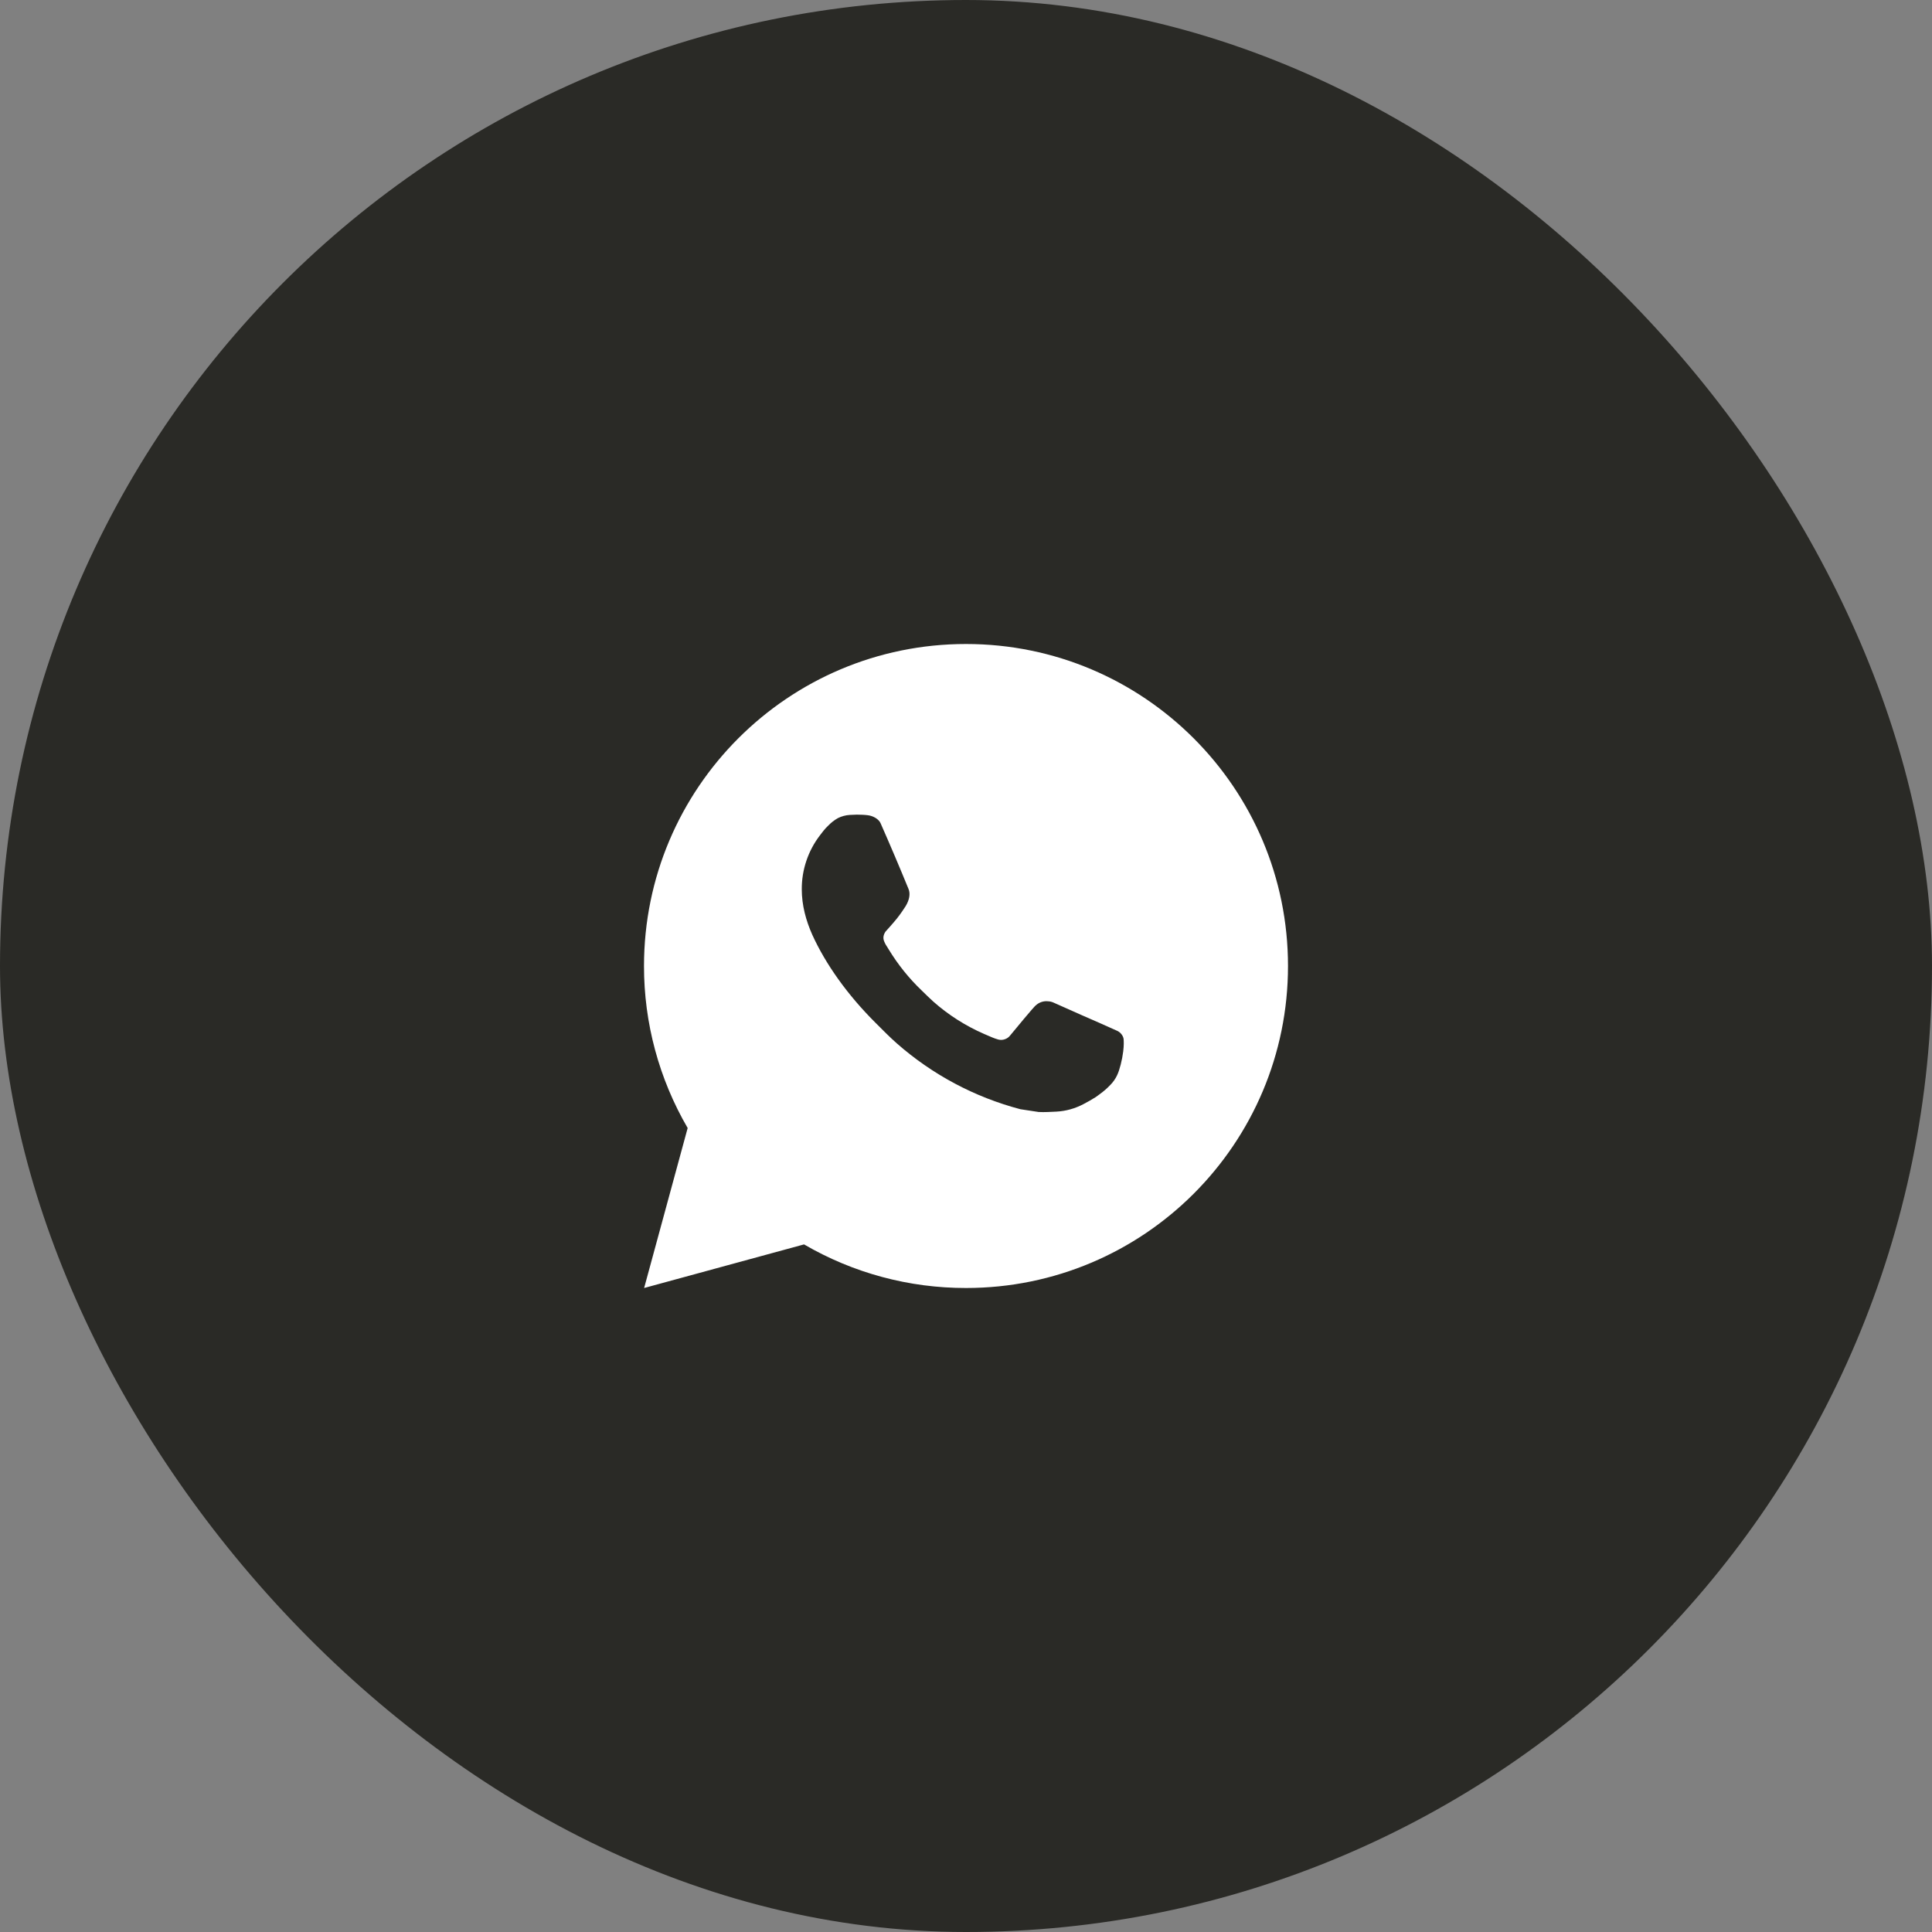
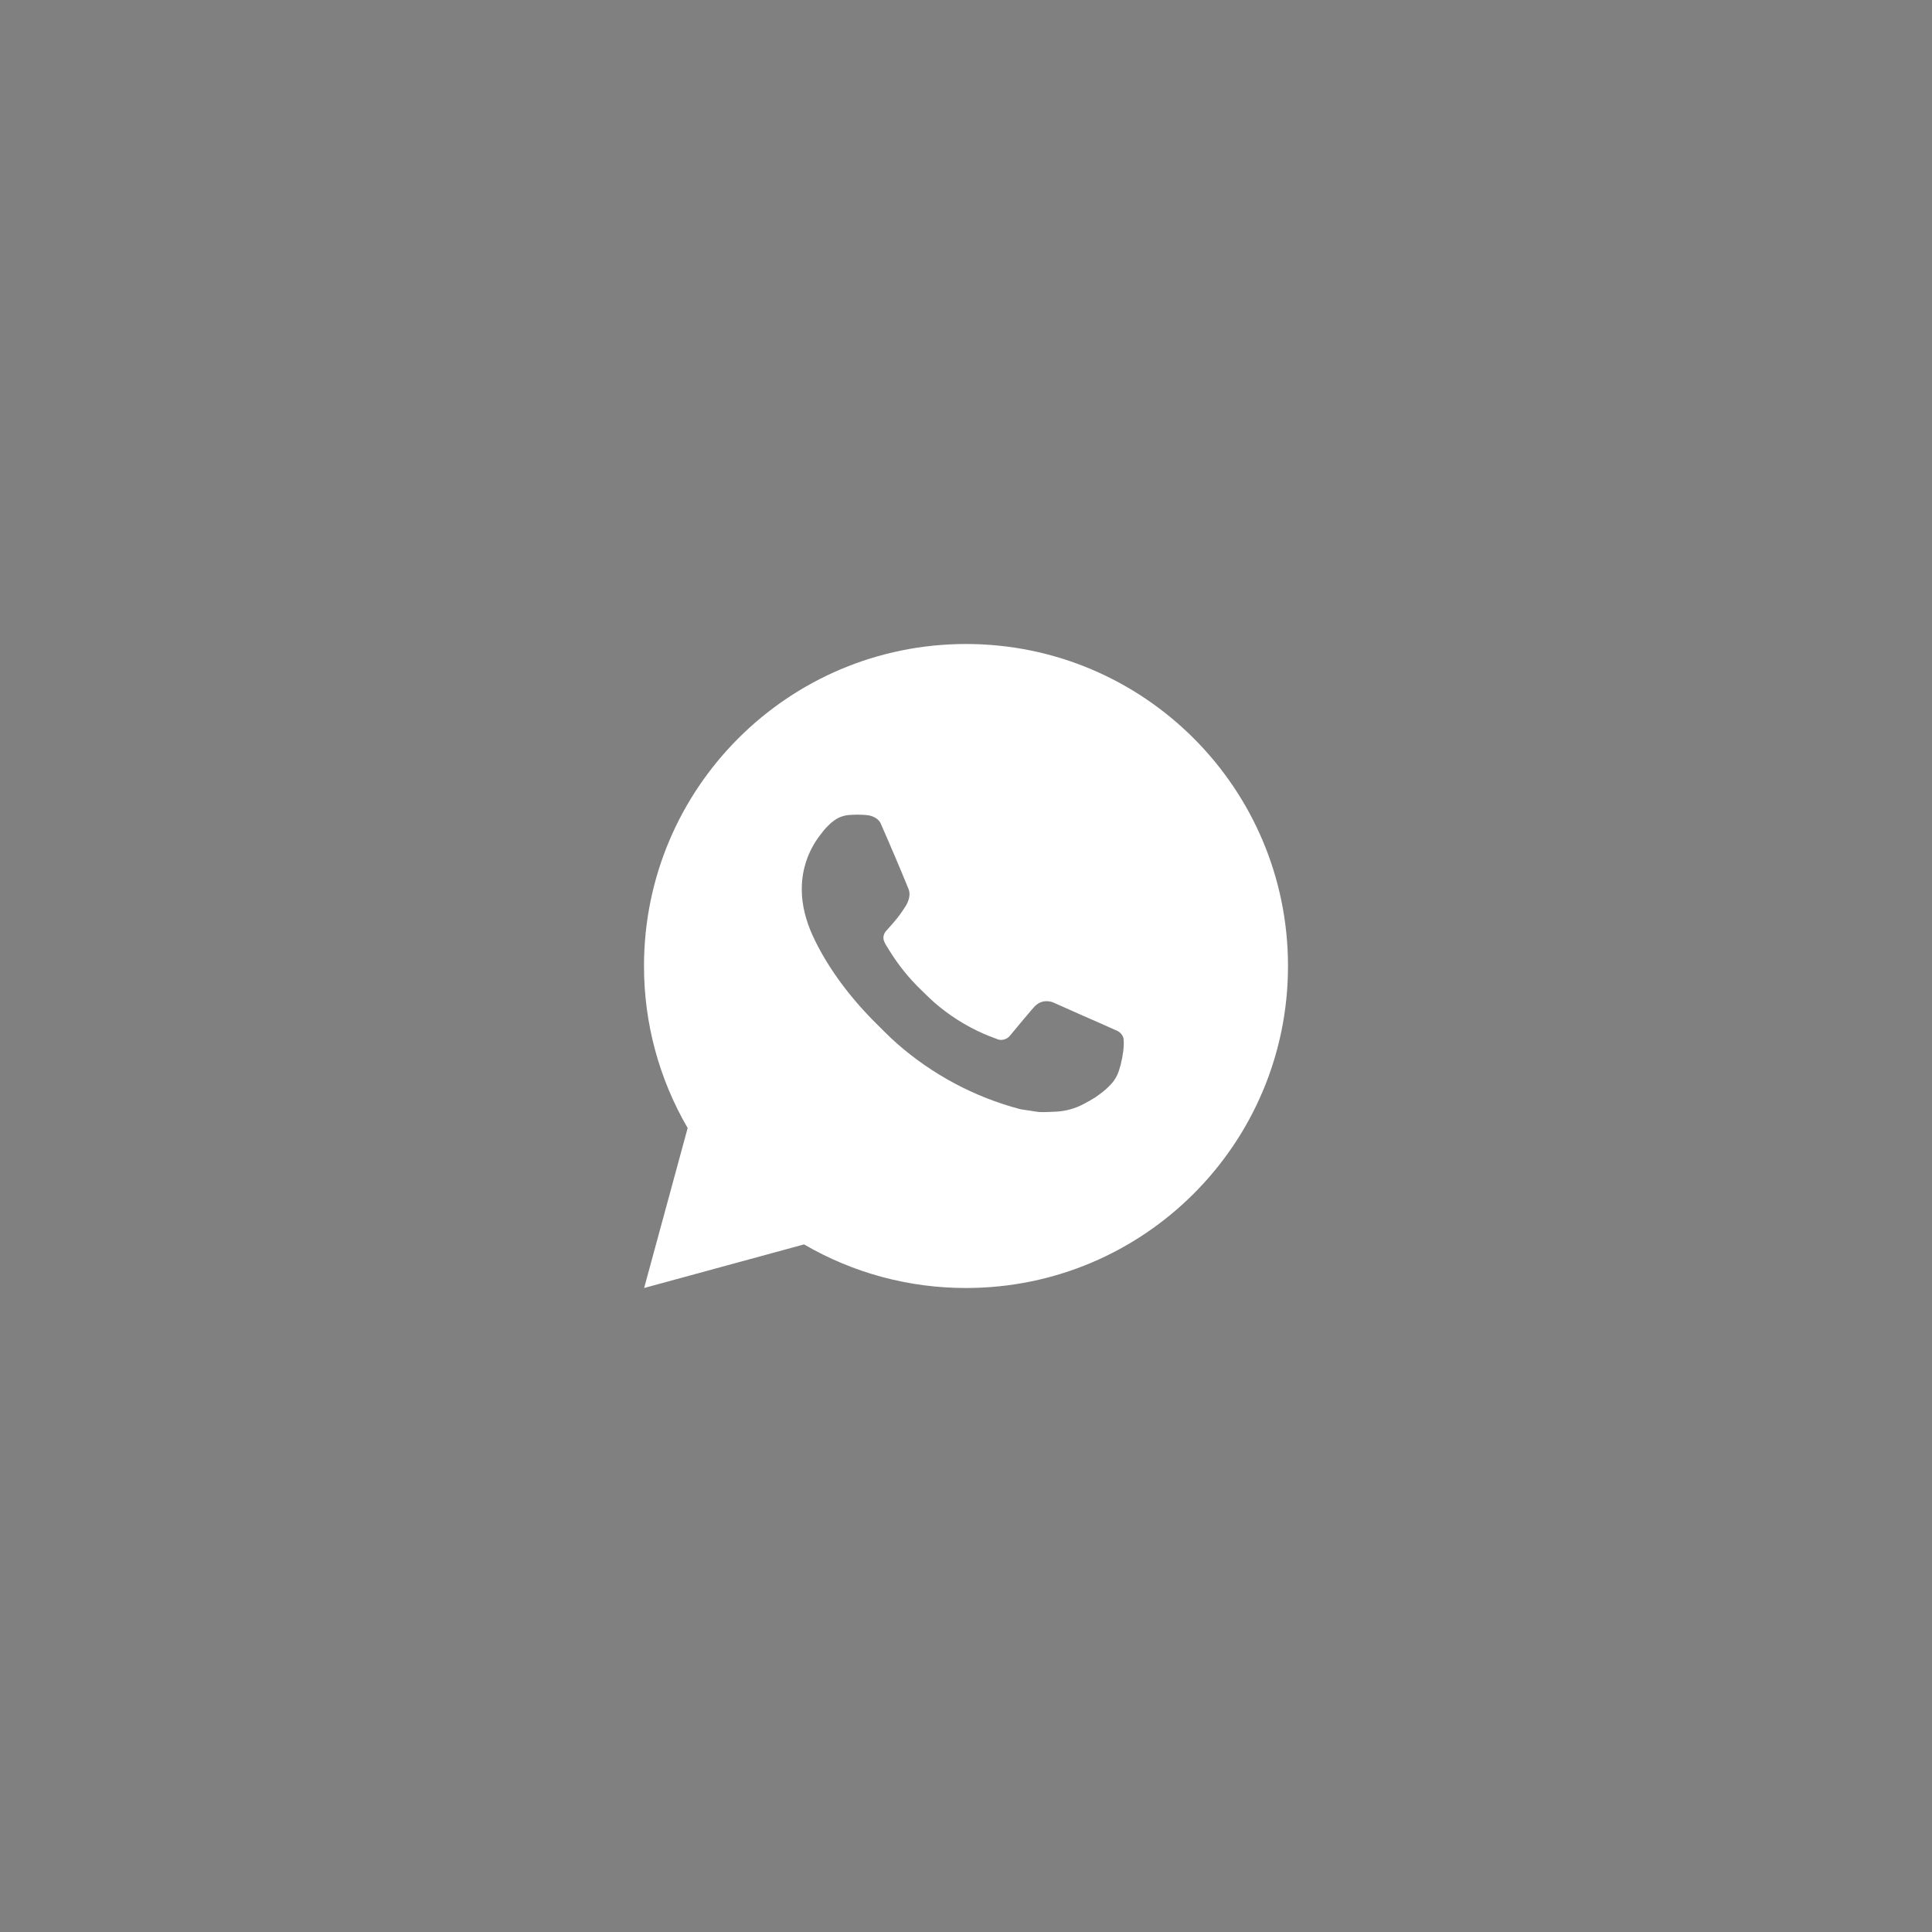
<svg xmlns="http://www.w3.org/2000/svg" width="30" height="30" viewBox="0 0 30 30" fill="none">
  <rect x="0" y="0" width="30" height="30" fill="#808080" stroke="none" />
-   <rect width="30" height="30" rx="15" fill="#2A2A26" />
-   <path d="M15 10C17.762 10 20 12.239 20 15C20 17.762 17.762 20 15 20C14.116 20.001 13.248 19.768 12.485 19.323L10.002 20L10.678 17.516C10.233 16.752 9.999 15.884 10 15C10 12.239 12.239 10 15 10ZM13.296 12.65L13.196 12.654C13.131 12.658 13.068 12.675 13.01 12.704C12.956 12.735 12.906 12.773 12.863 12.818C12.803 12.874 12.769 12.924 12.732 12.971C12.548 13.211 12.448 13.507 12.45 13.81C12.45 14.055 12.514 14.293 12.614 14.517C12.819 14.967 13.155 15.445 13.6 15.887C13.707 15.994 13.812 16.101 13.925 16.201C14.476 16.686 15.134 17.037 15.845 17.224L16.128 17.267C16.221 17.272 16.314 17.265 16.407 17.261C16.552 17.253 16.694 17.213 16.823 17.145C16.889 17.111 16.952 17.075 17.015 17.035C17.015 17.035 17.036 17.021 17.077 16.99C17.145 16.94 17.186 16.904 17.242 16.846C17.284 16.803 17.32 16.753 17.347 16.695C17.386 16.613 17.425 16.458 17.441 16.328C17.453 16.23 17.45 16.175 17.448 16.142C17.446 16.088 17.401 16.033 17.353 16.009L17.062 15.879C17.062 15.879 16.627 15.69 16.361 15.569C16.333 15.556 16.303 15.549 16.273 15.548C16.239 15.544 16.204 15.548 16.172 15.559C16.139 15.57 16.109 15.588 16.084 15.611C16.081 15.611 16.048 15.639 15.687 16.077C15.666 16.105 15.637 16.126 15.604 16.137C15.572 16.149 15.536 16.151 15.502 16.142C15.47 16.133 15.438 16.122 15.407 16.109C15.345 16.083 15.323 16.073 15.281 16.055C14.994 15.93 14.728 15.761 14.493 15.553C14.431 15.498 14.372 15.438 14.312 15.38C14.115 15.192 13.944 14.979 13.802 14.746L13.773 14.699C13.751 14.667 13.734 14.633 13.722 14.597C13.703 14.523 13.752 14.464 13.752 14.464C13.752 14.464 13.873 14.331 13.93 14.259C13.985 14.189 14.031 14.121 14.062 14.072C14.12 13.977 14.139 13.88 14.108 13.805C13.968 13.463 13.823 13.122 13.674 12.784C13.645 12.717 13.557 12.669 13.477 12.659C13.45 12.656 13.424 12.653 13.396 12.652C13.329 12.648 13.262 12.649 13.195 12.653L13.296 12.649L13.296 12.65Z" fill="white" />
+   <path d="M15 10C17.762 10 20 12.239 20 15C20 17.762 17.762 20 15 20C14.116 20.001 13.248 19.768 12.485 19.323L10.002 20L10.678 17.516C10.233 16.752 9.999 15.884 10 15C10 12.239 12.239 10 15 10ZM13.296 12.65L13.196 12.654C13.131 12.658 13.068 12.675 13.01 12.704C12.956 12.735 12.906 12.773 12.863 12.818C12.803 12.874 12.769 12.924 12.732 12.971C12.548 13.211 12.448 13.507 12.45 13.81C12.45 14.055 12.514 14.293 12.614 14.517C12.819 14.967 13.155 15.445 13.6 15.887C13.707 15.994 13.812 16.101 13.925 16.201C14.476 16.686 15.134 17.037 15.845 17.224L16.128 17.267C16.221 17.272 16.314 17.265 16.407 17.261C16.552 17.253 16.694 17.213 16.823 17.145C16.889 17.111 16.952 17.075 17.015 17.035C17.015 17.035 17.036 17.021 17.077 16.99C17.145 16.94 17.186 16.904 17.242 16.846C17.284 16.803 17.32 16.753 17.347 16.695C17.386 16.613 17.425 16.458 17.441 16.328C17.453 16.23 17.45 16.175 17.448 16.142C17.446 16.088 17.401 16.033 17.353 16.009L17.062 15.879C17.062 15.879 16.627 15.69 16.361 15.569C16.333 15.556 16.303 15.549 16.273 15.548C16.239 15.544 16.204 15.548 16.172 15.559C16.139 15.57 16.109 15.588 16.084 15.611C16.081 15.611 16.048 15.639 15.687 16.077C15.666 16.105 15.637 16.126 15.604 16.137C15.572 16.149 15.536 16.151 15.502 16.142C15.345 16.083 15.323 16.073 15.281 16.055C14.994 15.93 14.728 15.761 14.493 15.553C14.431 15.498 14.372 15.438 14.312 15.38C14.115 15.192 13.944 14.979 13.802 14.746L13.773 14.699C13.751 14.667 13.734 14.633 13.722 14.597C13.703 14.523 13.752 14.464 13.752 14.464C13.752 14.464 13.873 14.331 13.93 14.259C13.985 14.189 14.031 14.121 14.062 14.072C14.12 13.977 14.139 13.88 14.108 13.805C13.968 13.463 13.823 13.122 13.674 12.784C13.645 12.717 13.557 12.669 13.477 12.659C13.45 12.656 13.424 12.653 13.396 12.652C13.329 12.648 13.262 12.649 13.195 12.653L13.296 12.649L13.296 12.65Z" fill="white" />
</svg>